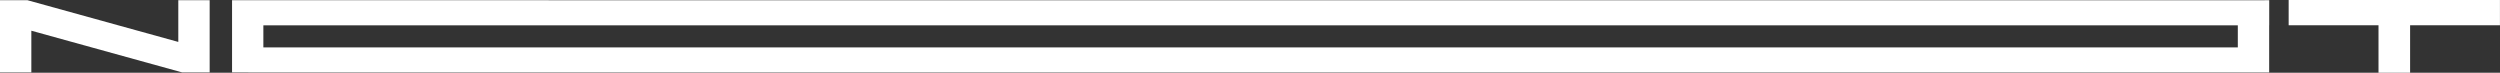
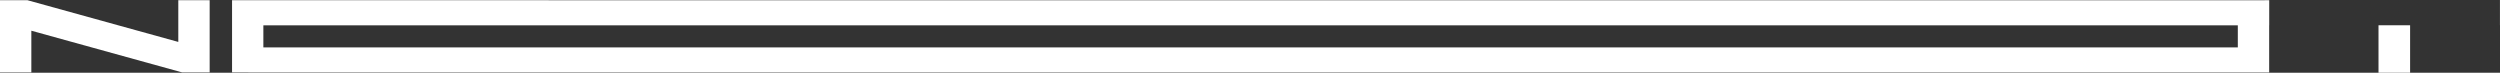
<svg xmlns="http://www.w3.org/2000/svg" width="275" height="8" viewBox="0 0 275 8" fill="none">
  <rect x="0" y="0" width="275" height="8" fill="#333333" stroke="none" />
-   <path d="M19.613 0.025H23.062V7.965H20.038L3.448 3.378V7.965H0V0.025H3.024L19.613 4.612V0.025ZM249.608 2.786V5.214V7.97H28.835L25.526 7.965V0.025H28.975L246.165 0.03L249.614 0.025V0.03V2.786H249.608ZM246.16 2.786H28.97V5.214H246.16V2.786ZM275 0H251.752V2.781H261.636V8H265.111V2.781H274.995V0H275Z" fill="white" />
+   <path d="M19.613 0.025H23.062V7.965H20.038L3.448 3.378V7.965H0V0.025H3.024L19.613 4.612V0.025ZM249.608 2.786V5.214V7.97H28.835L25.526 7.965V0.025H28.975L246.165 0.03L249.614 0.025V0.03V2.786H249.608ZM246.16 2.786H28.97V5.214H246.16V2.786ZM275 0V2.781H261.636V8H265.111V2.781H274.995V0H275Z" fill="white" />
</svg>